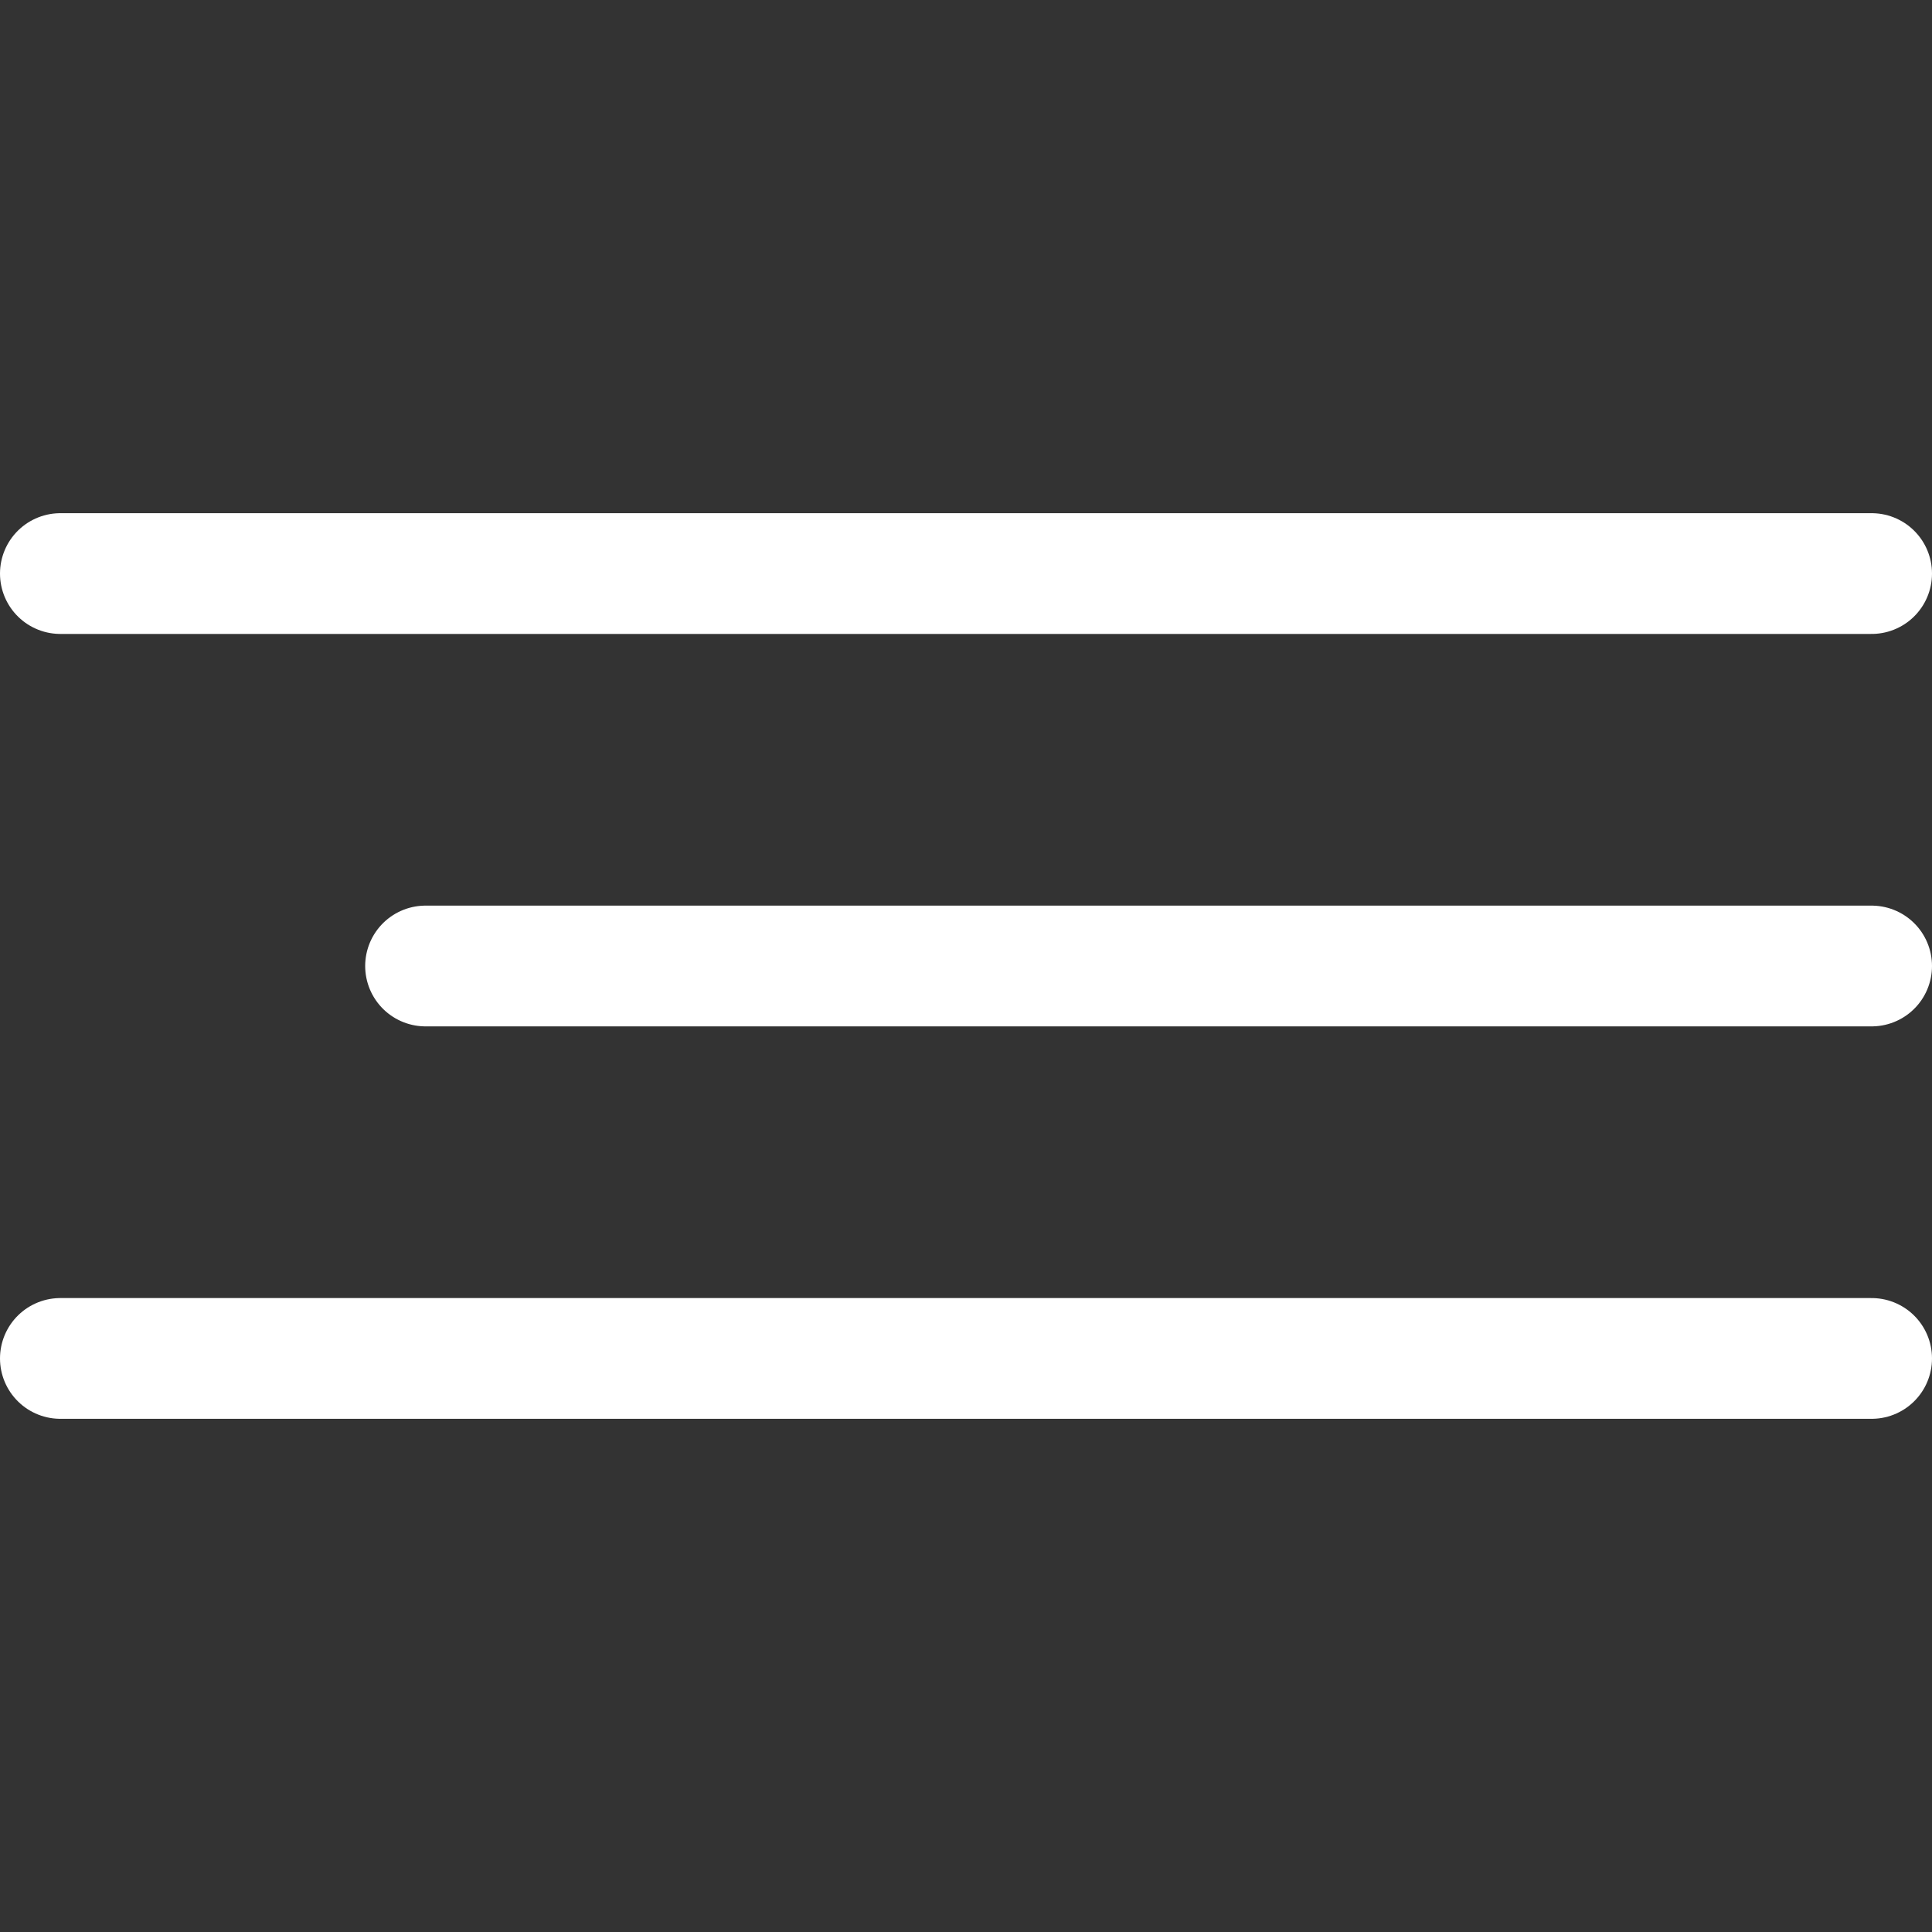
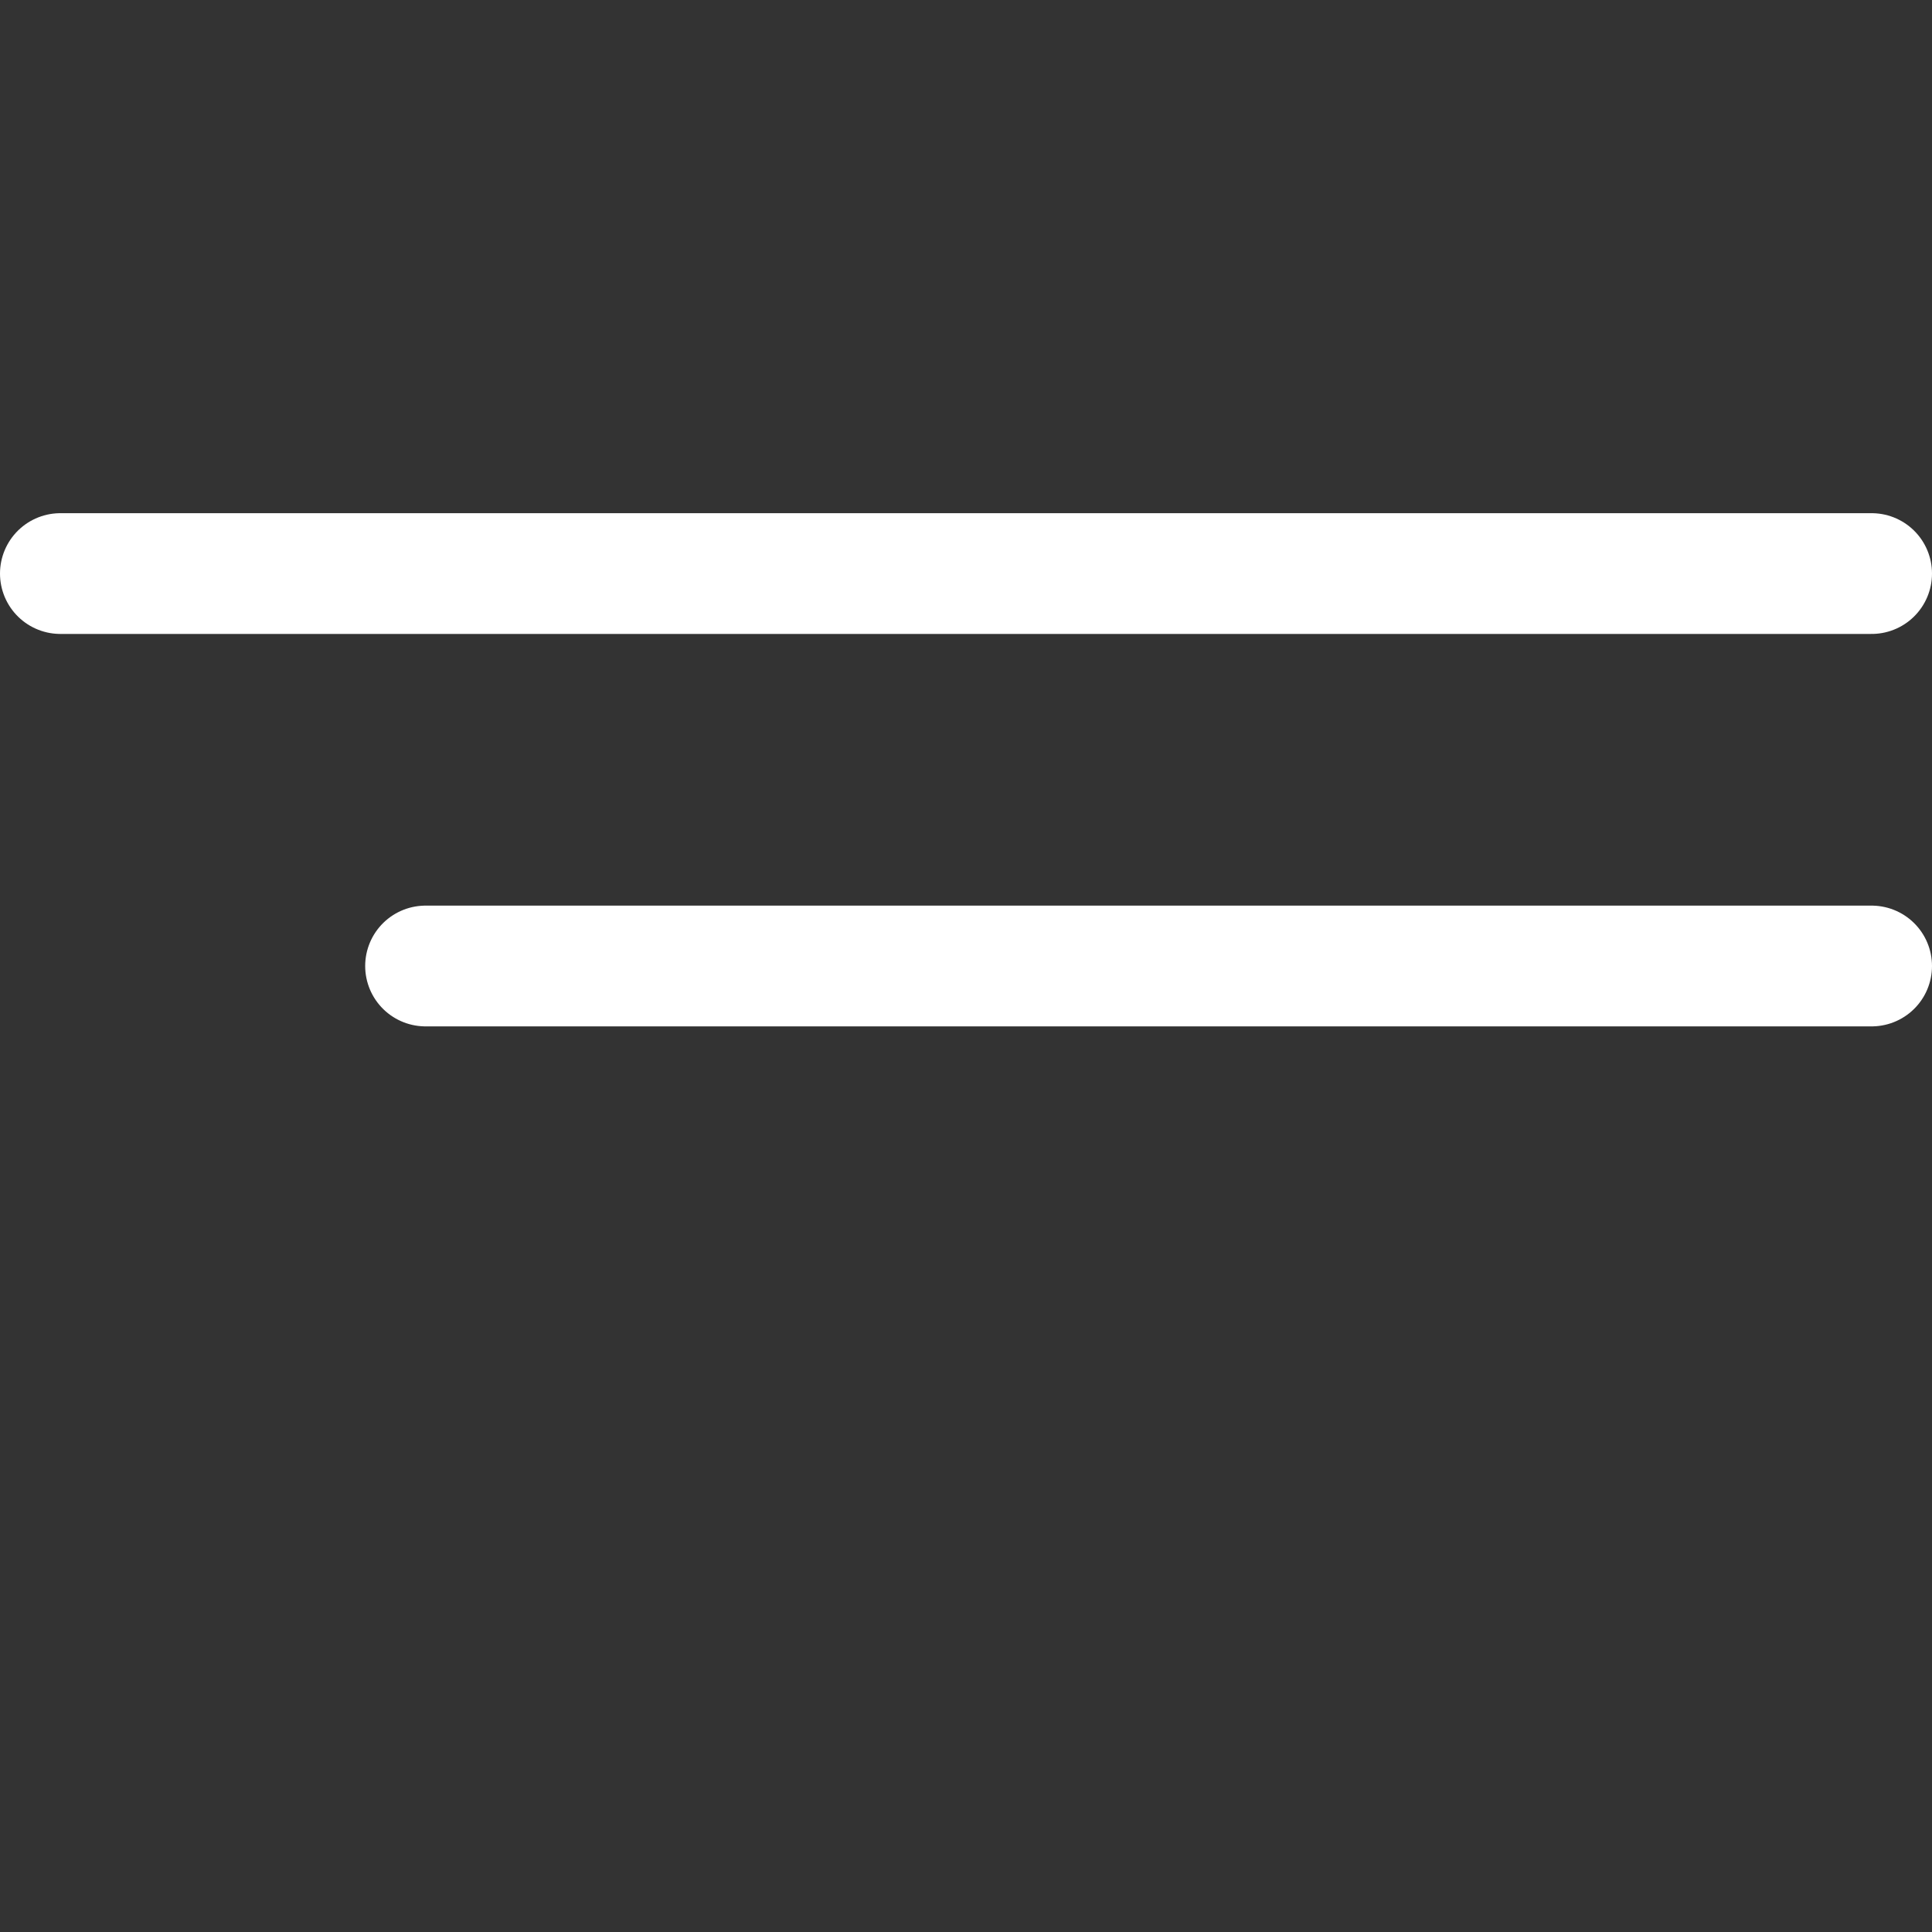
<svg xmlns="http://www.w3.org/2000/svg" width="64" height="64" viewBox="0 0 64 64" fill="none">
  <rect x="0" y="0" width="64" height="64" fill="#333333" stroke="none" />
  <path d="M2 19L62 19" stroke="white" stroke-width="4" stroke-linecap="round" />
  <path d="M14.097 32H62" stroke="white" stroke-width="4" stroke-linecap="round" />
-   <path d="M2 45L62 45" stroke="white" stroke-width="4" stroke-linecap="round" />
</svg>